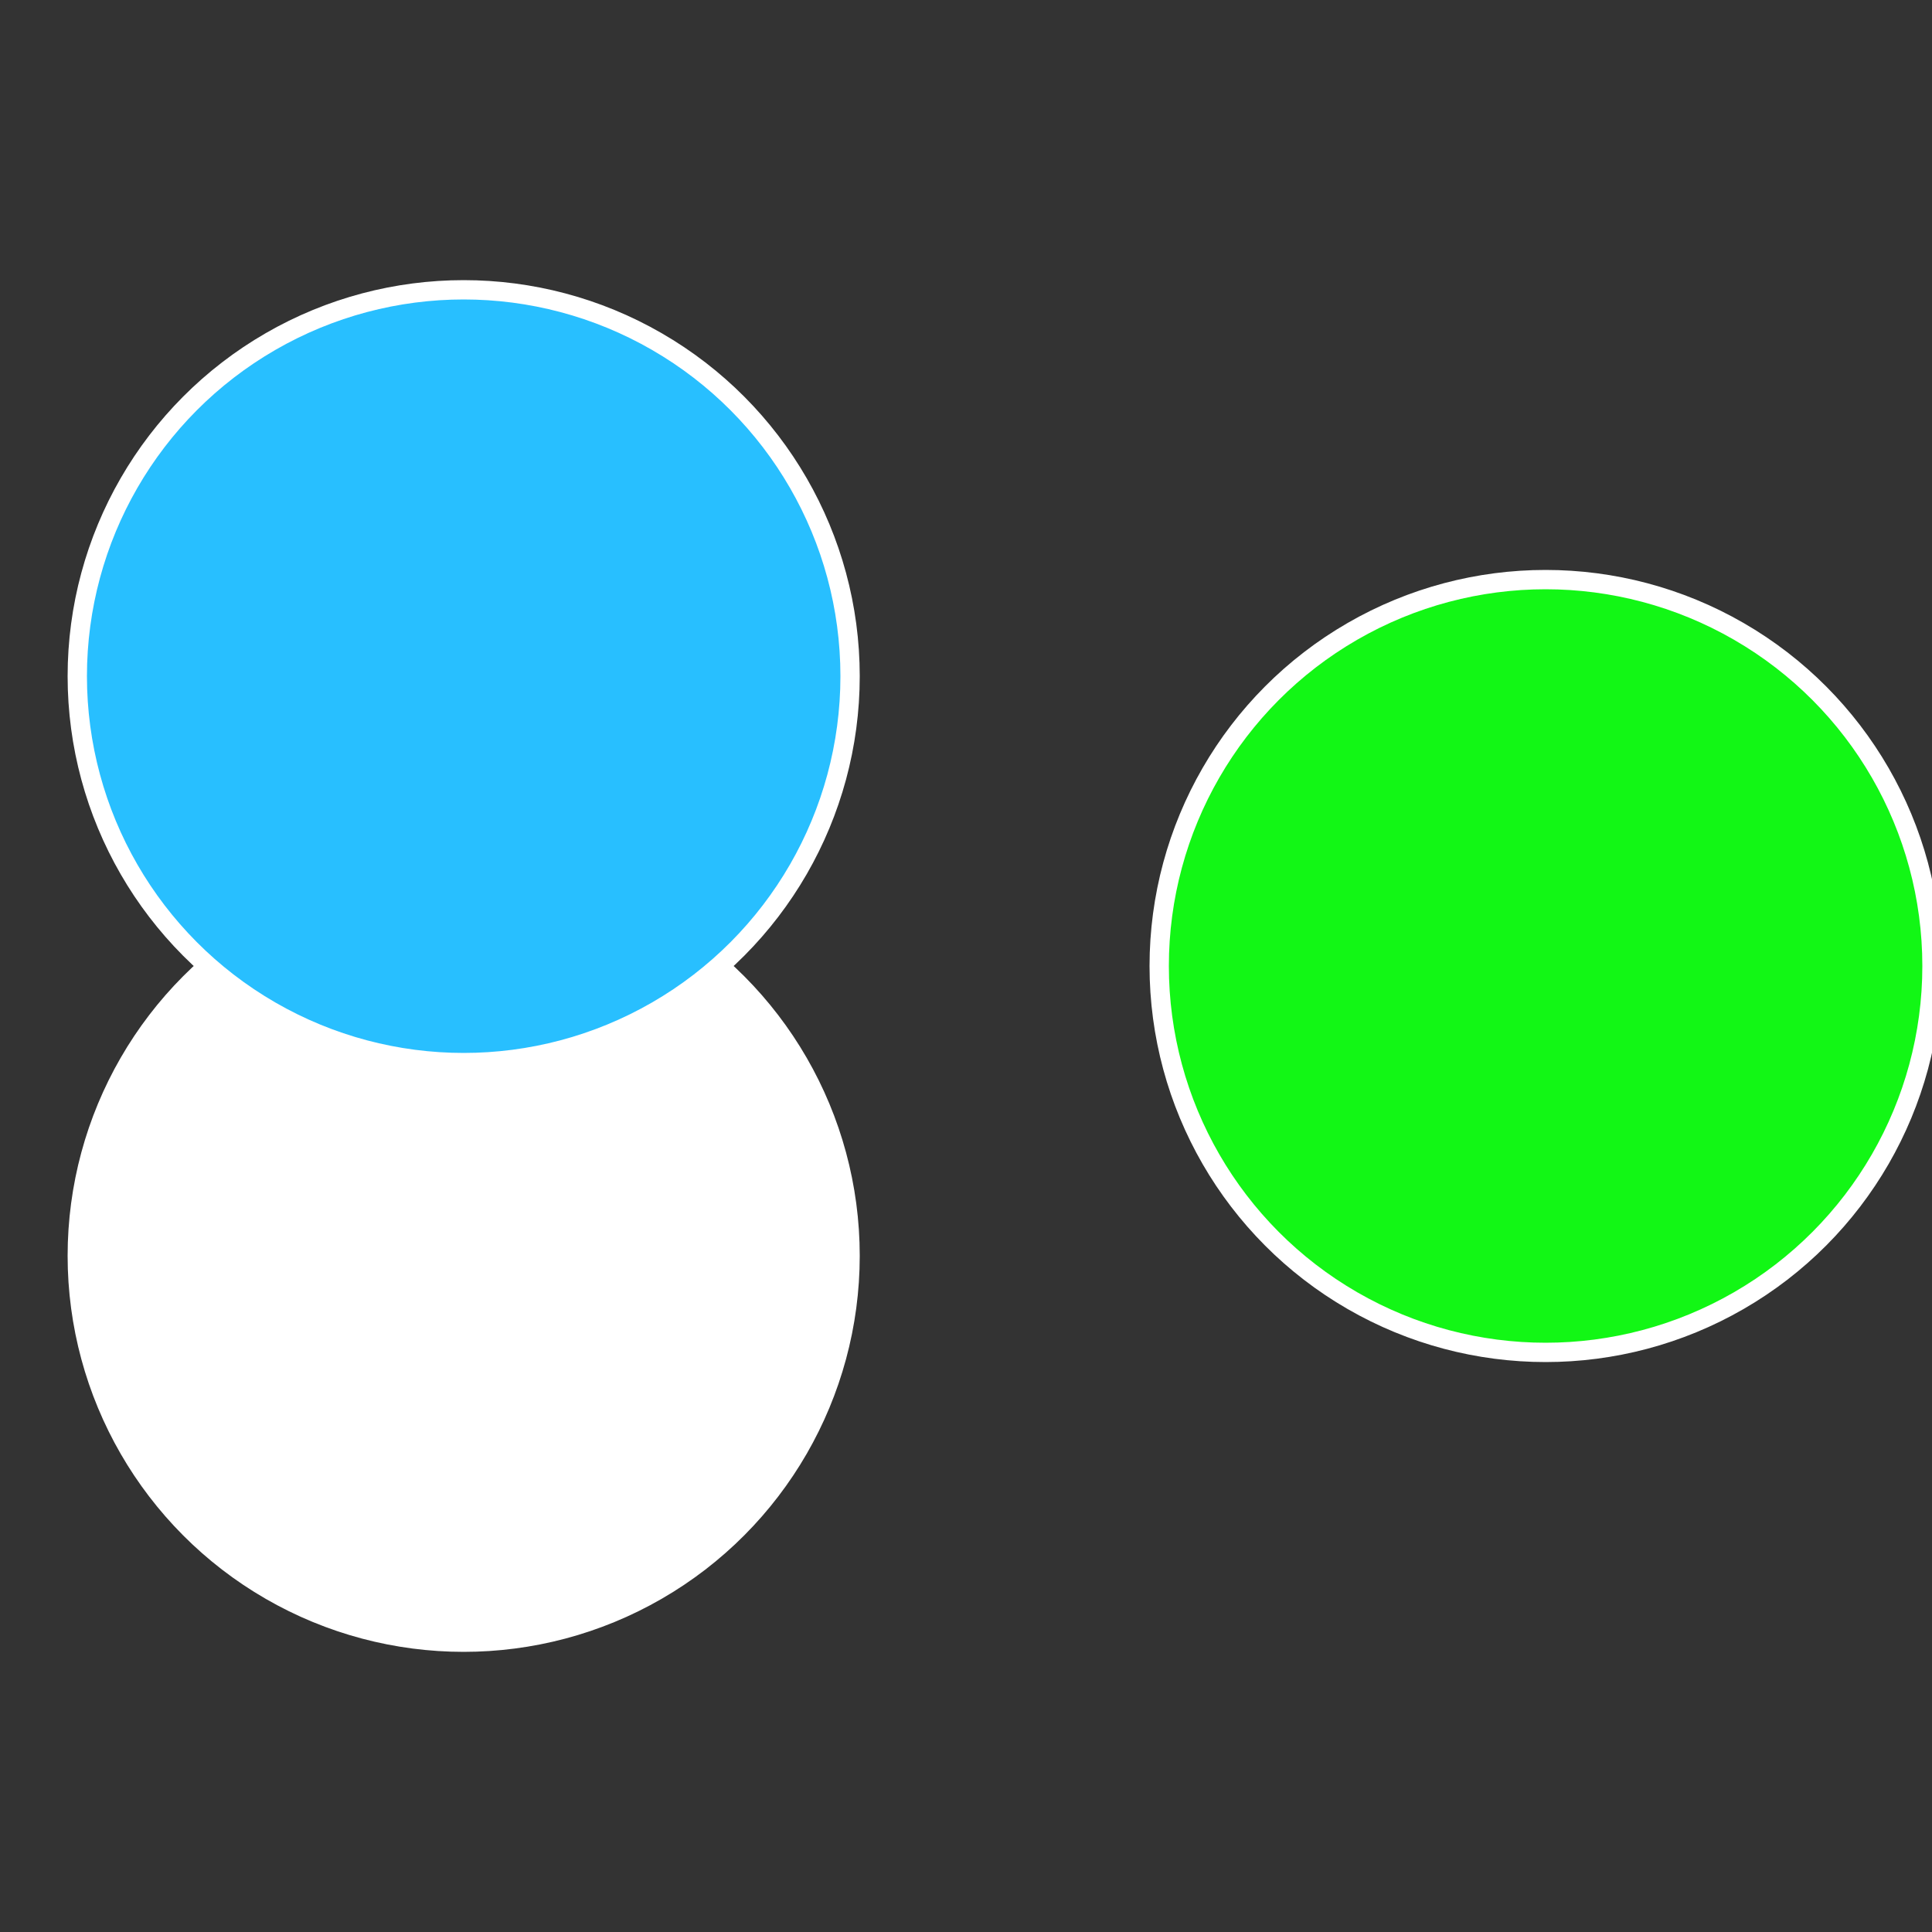
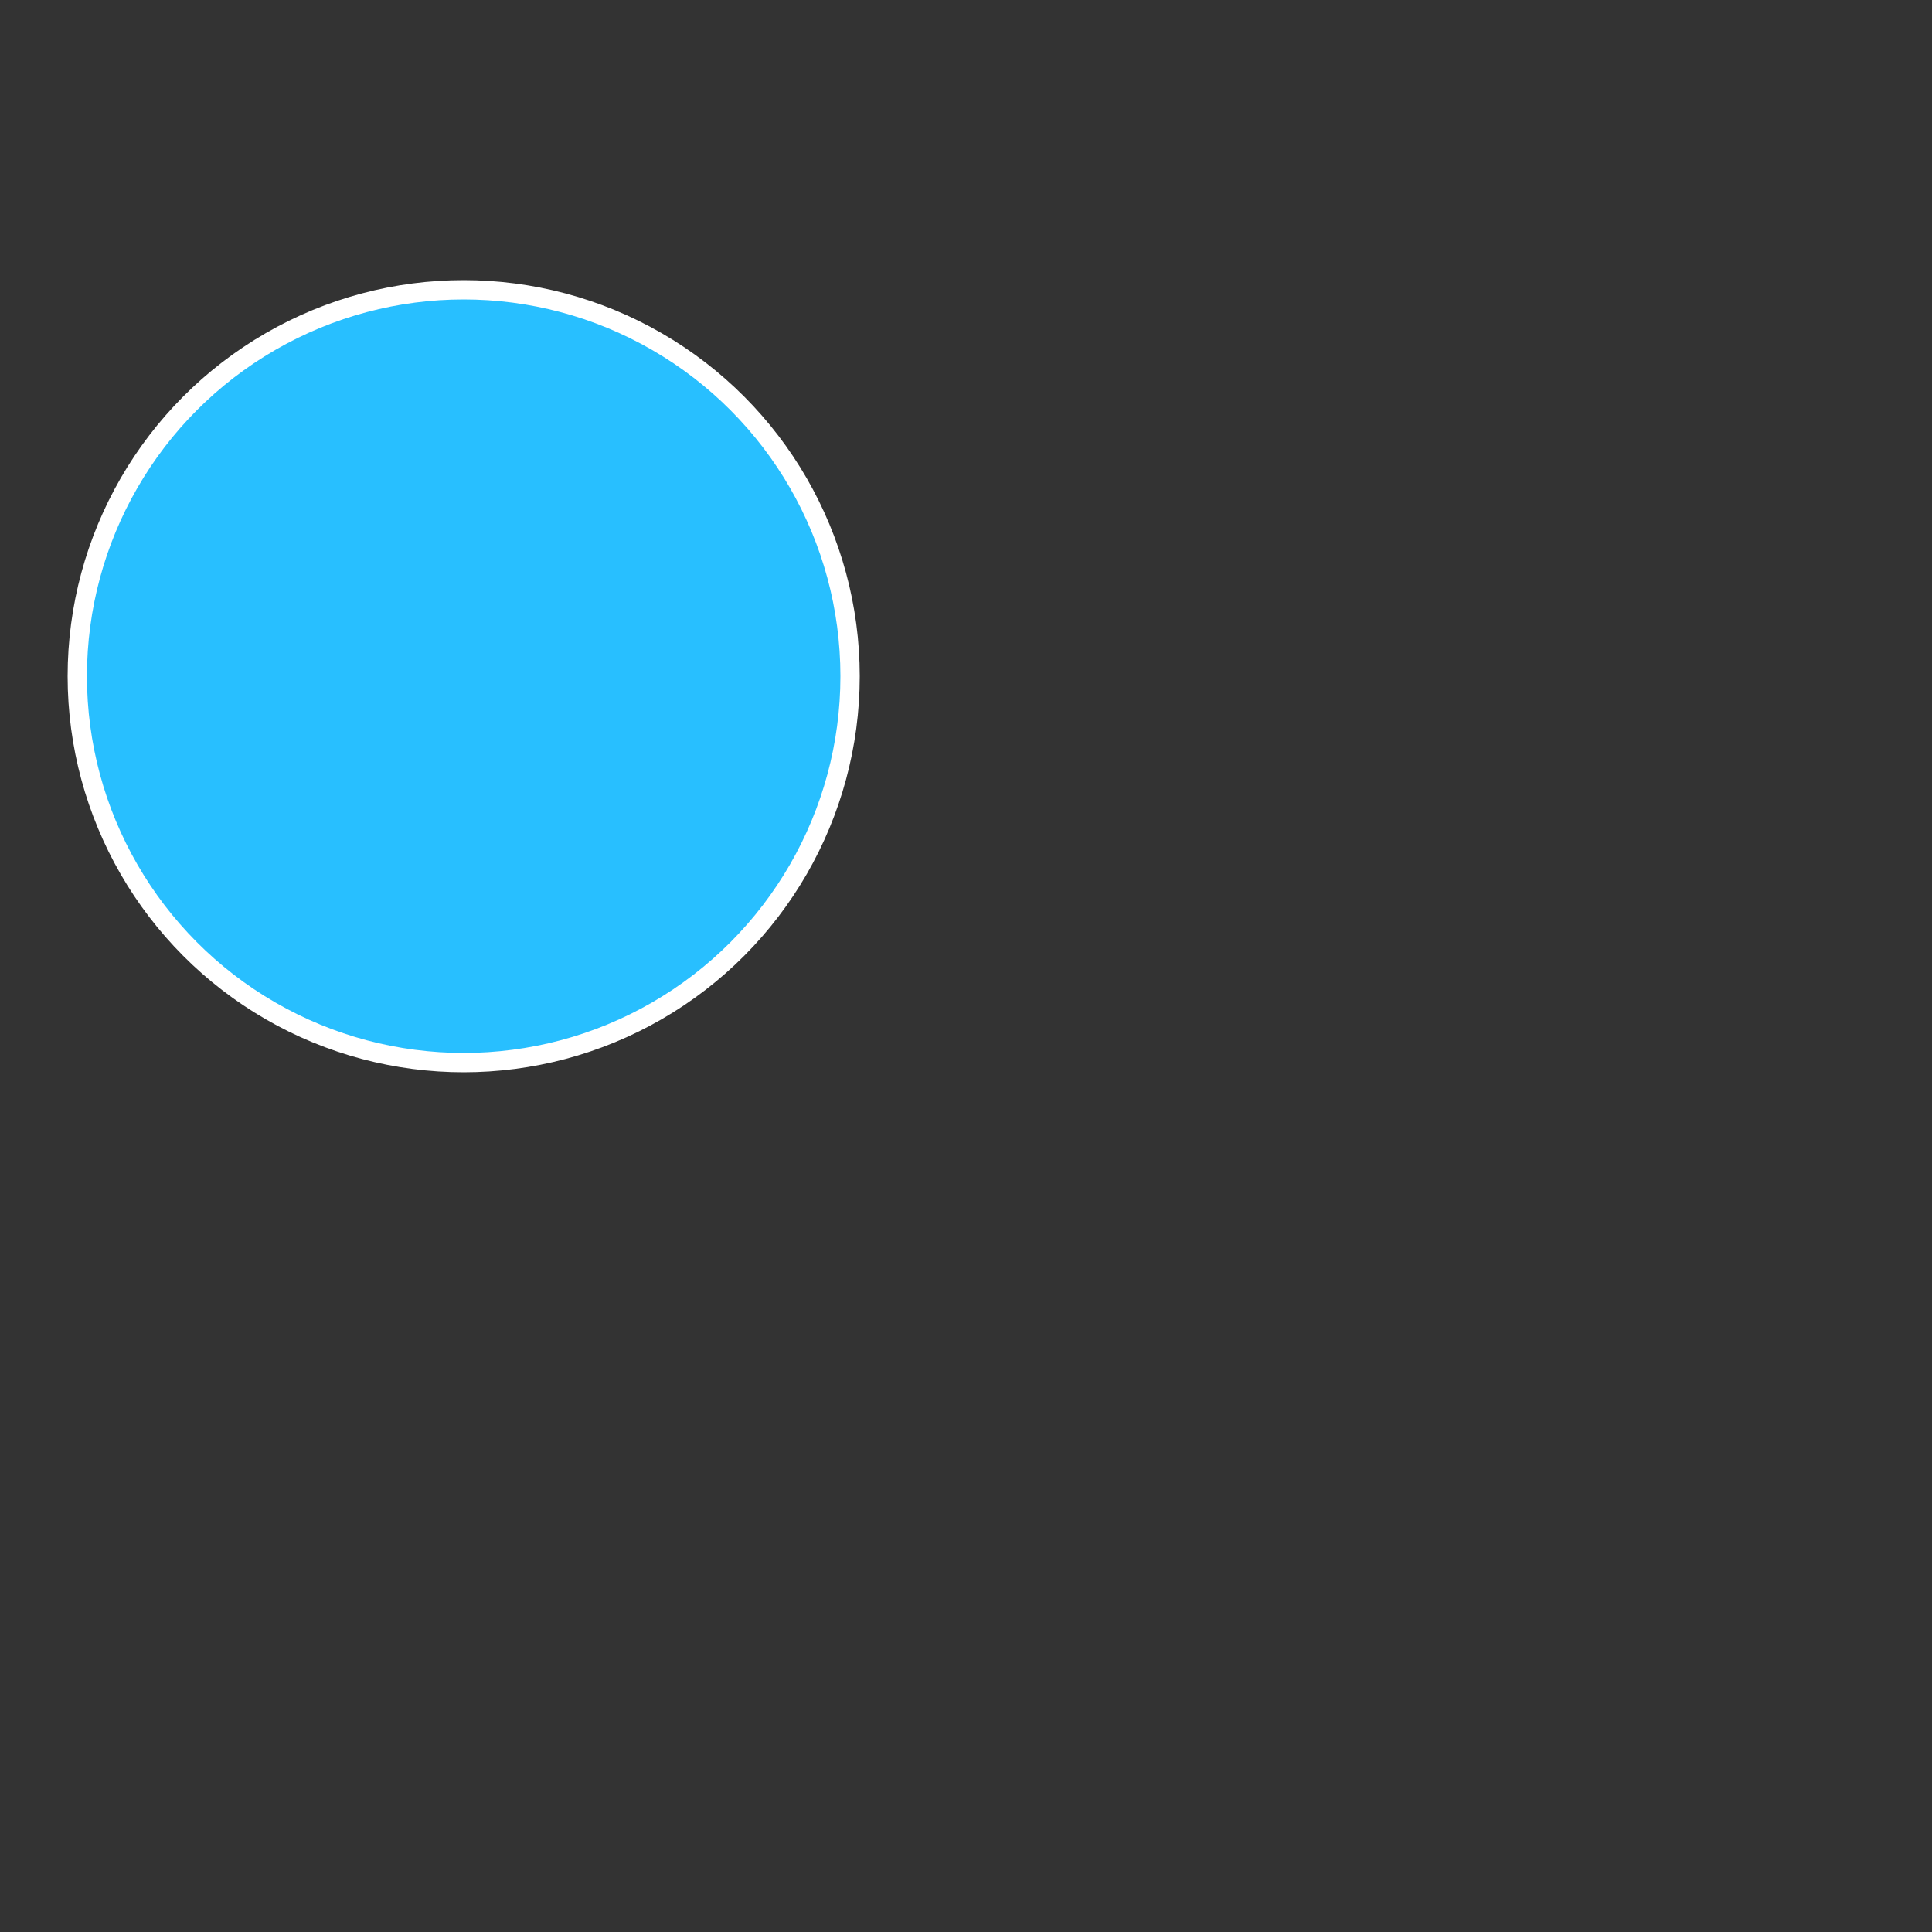
<svg xmlns="http://www.w3.org/2000/svg" width="500" height="500" viewBox="-1 -1 2 2">
  <rect x="-1" y="-1" width="2" height="2" fill="#333333" stroke="none" />
-   <circle cx="0.6" cy="0" r="0.4" fill="#12f71505ffffffffffffebf6" stroke="#fff" stroke-width="1%" />
-   <circle cx="-0.52" cy="0.3" r="0.4" fill="#ffffffffffffebf6fffffffffffffe701505" stroke="#fff" stroke-width="1%" />
  <circle cx="-0.52" cy="-0.3" r="0.4" fill="#28bffffffffffffebf61505" stroke="#fff" stroke-width="1%" />
</svg>